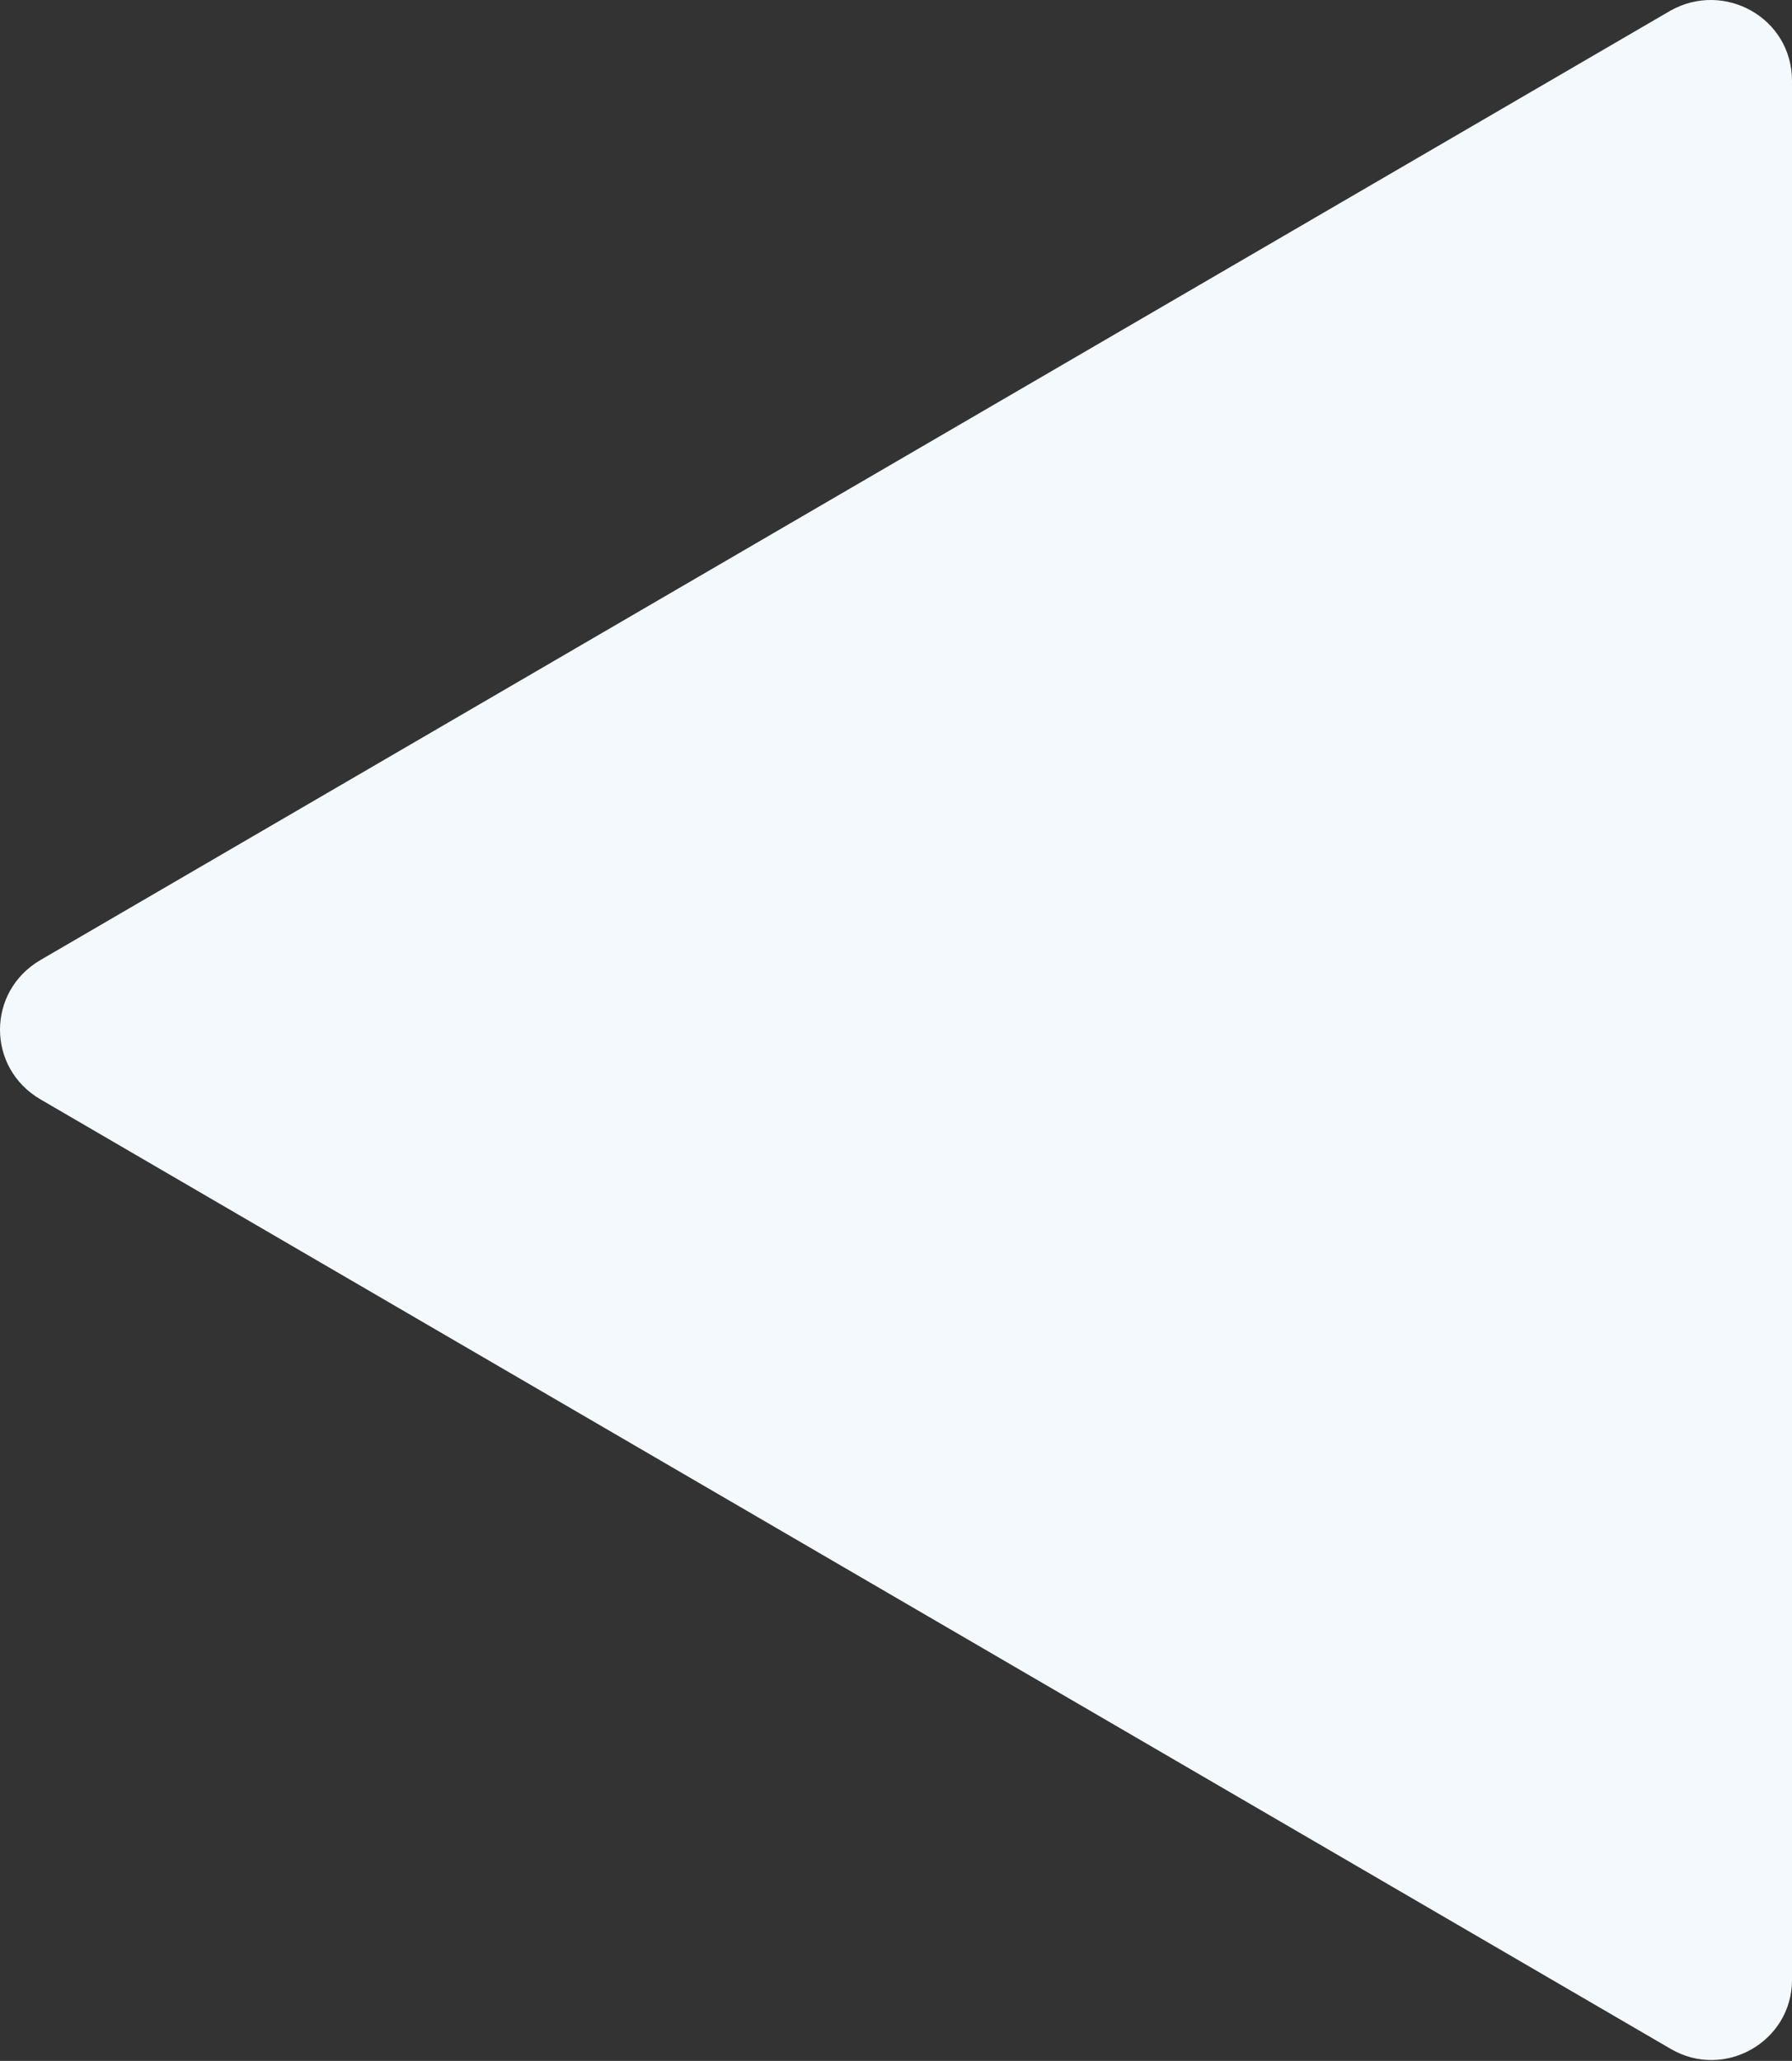
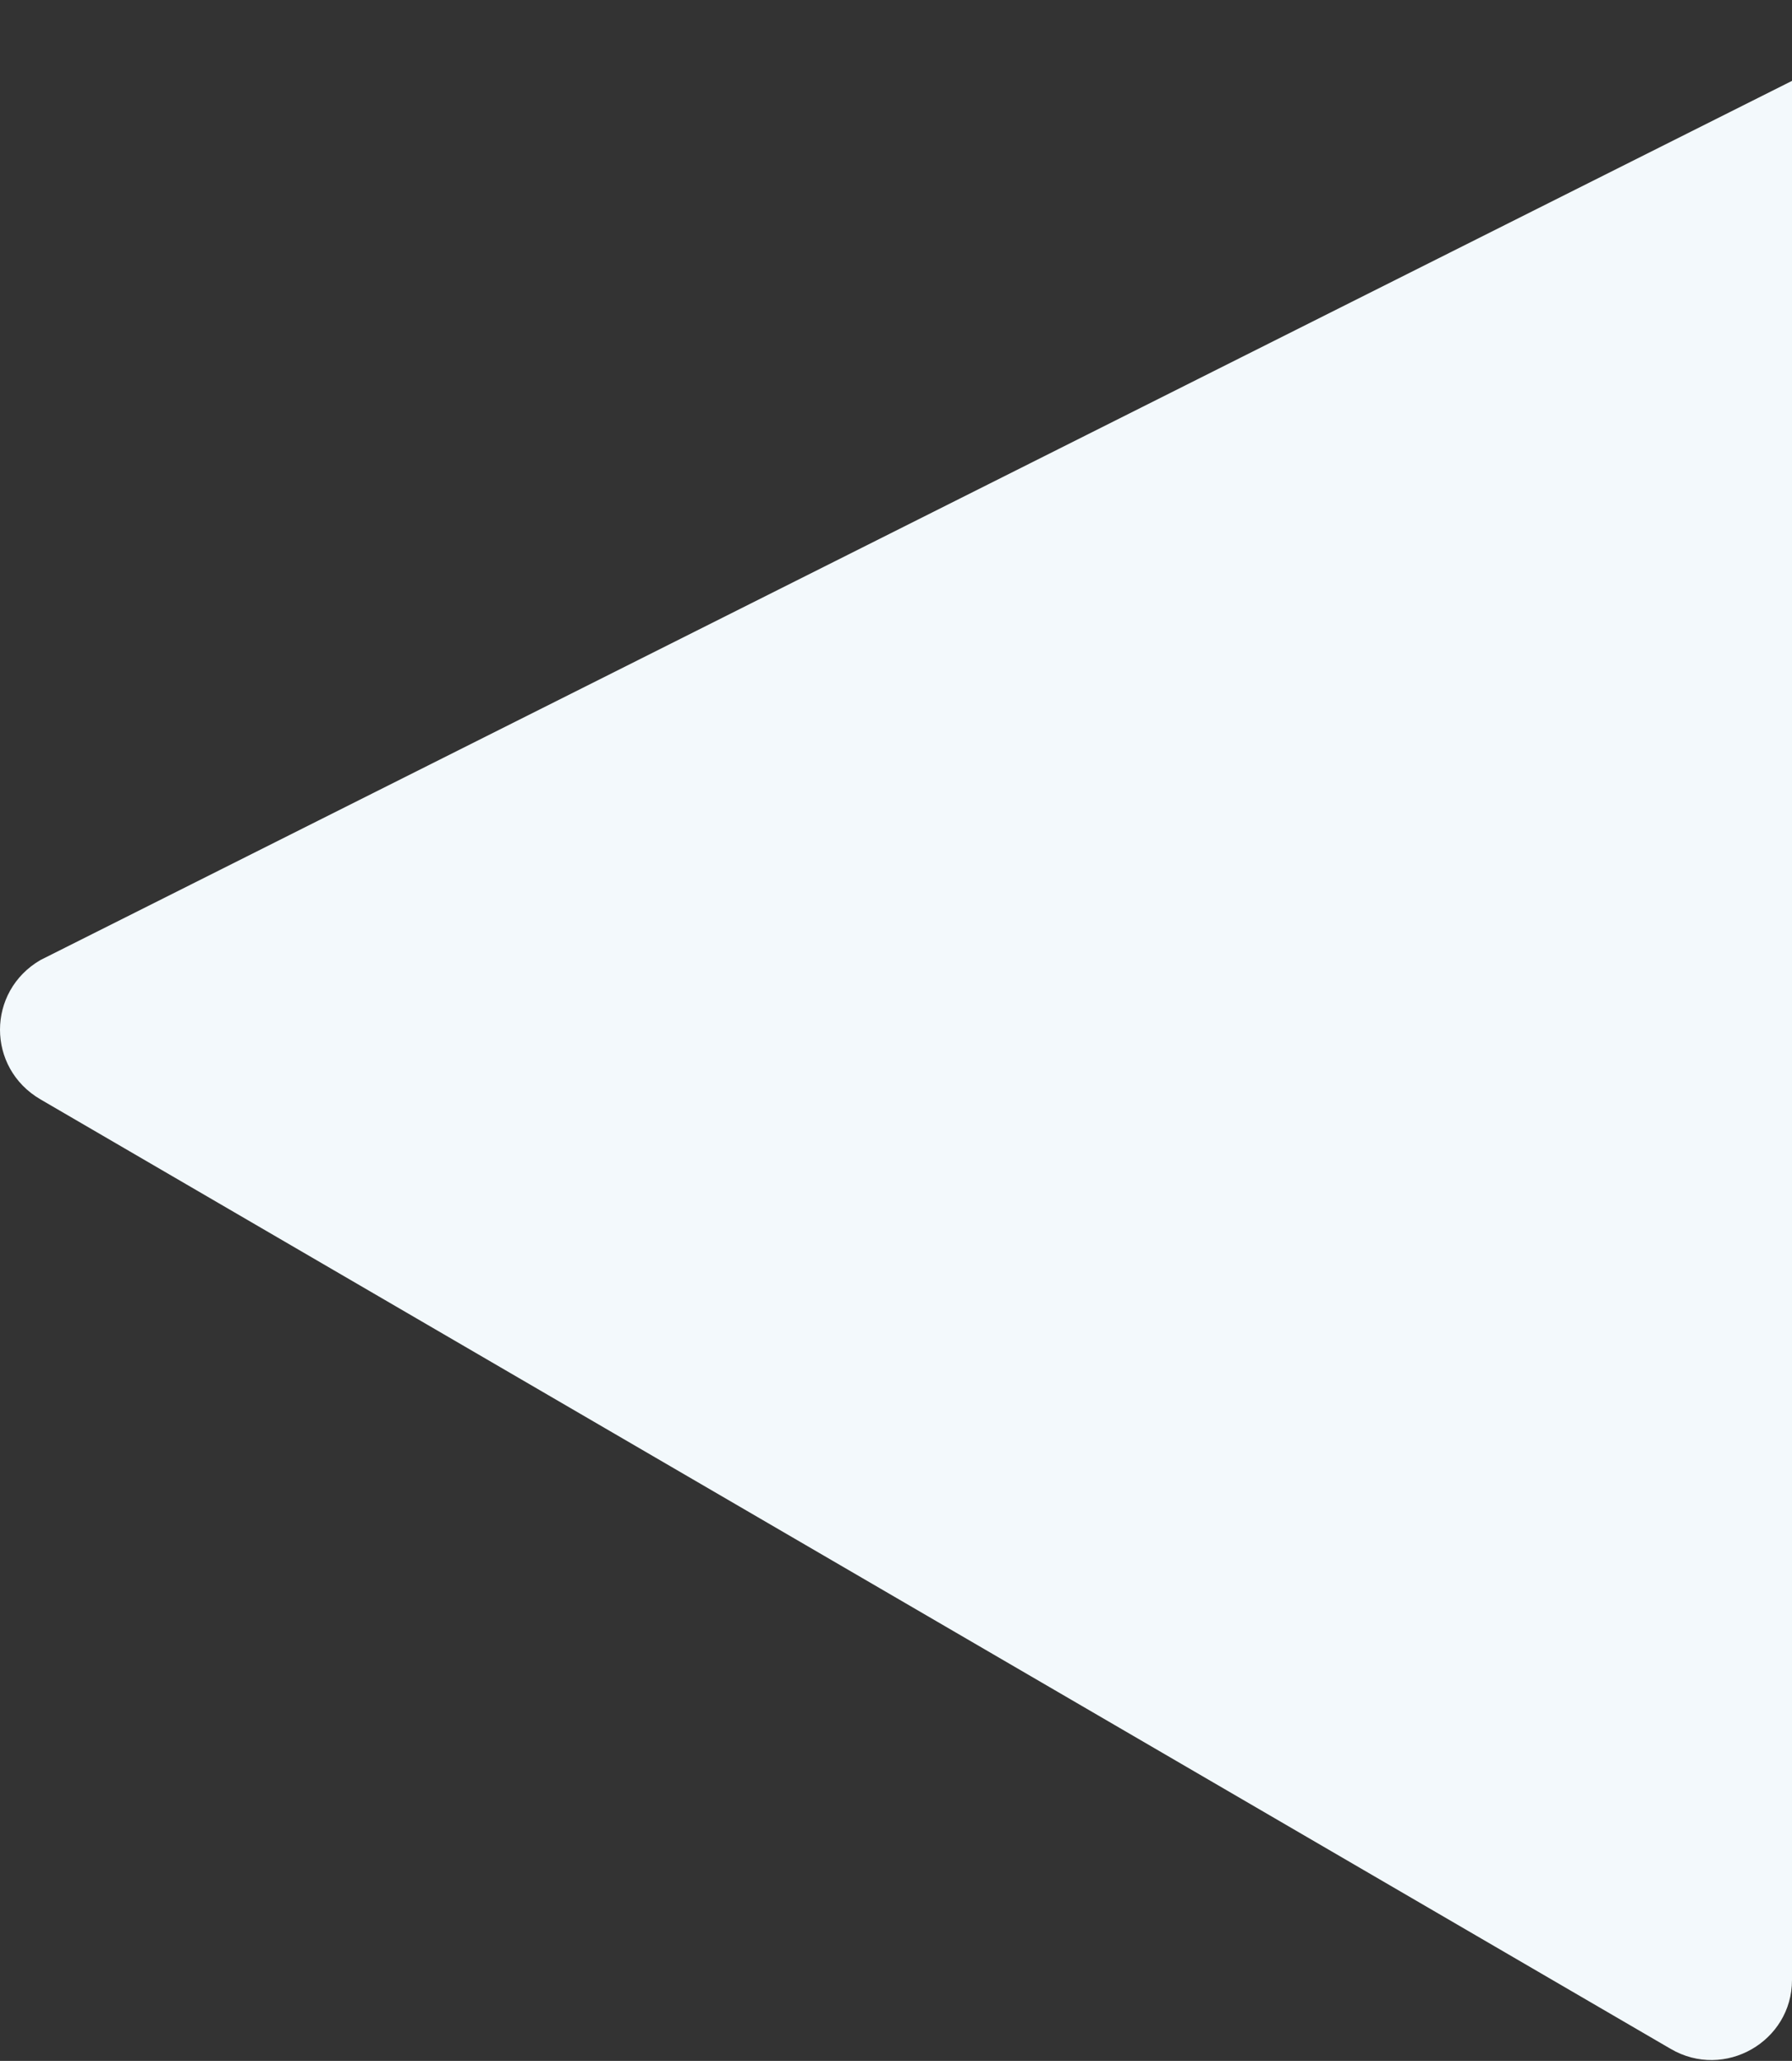
<svg xmlns="http://www.w3.org/2000/svg" id="Layer_1" version="1.1" viewBox="0 0 119.7 137.6">
  <rect x="0" y="0" width="119.7" height="137.6" fill="#333333" stroke="none" />
  <defs>
    <style>
      .st0 {
        fill: #f3f9fc;
      }
    </style>
  </defs>
-   <path class="st0" d="M2.7,73.4l108.9,63.4c3.6,2.1,8.1-.5,8.1-4.6V5.4c0-4.2-4.5-6.7-8.1-4.7L2.7,64.1c-3.6,2.1-3.6,7.2,0,9.3Z" />
+   <path class="st0" d="M2.7,73.4l108.9,63.4c3.6,2.1,8.1-.5,8.1-4.6V5.4L2.7,64.1c-3.6,2.1-3.6,7.2,0,9.3Z" />
</svg>